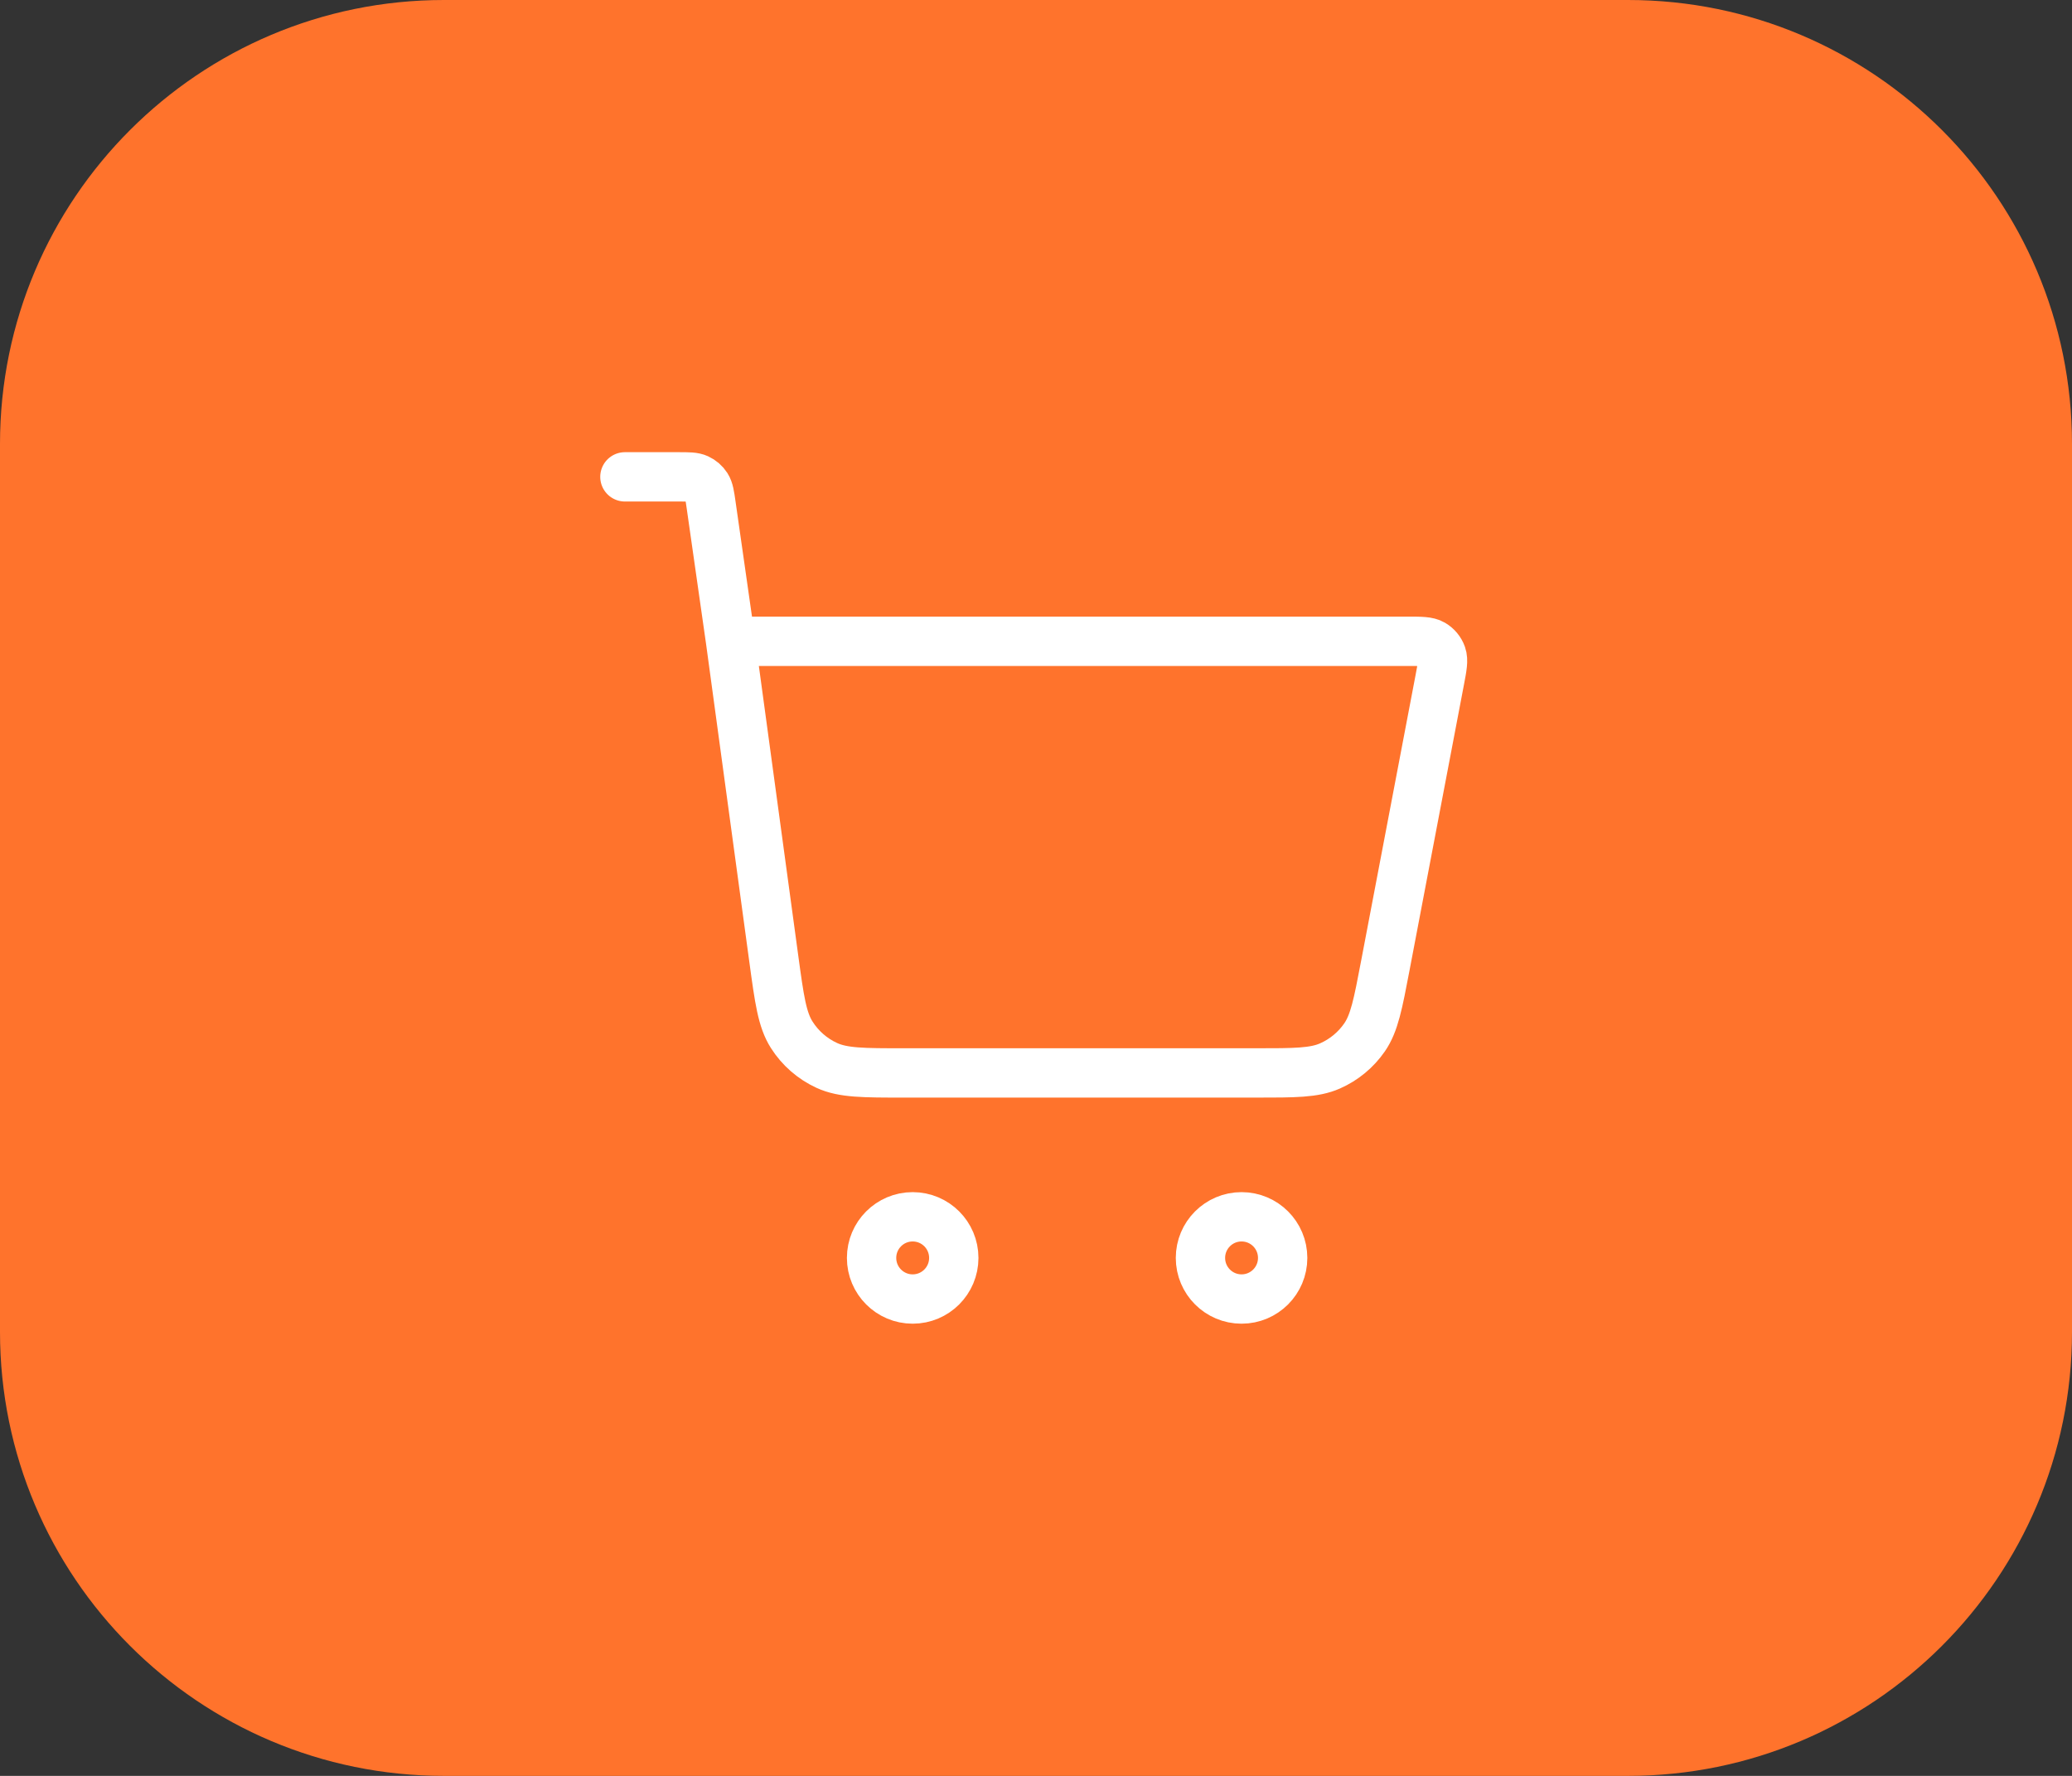
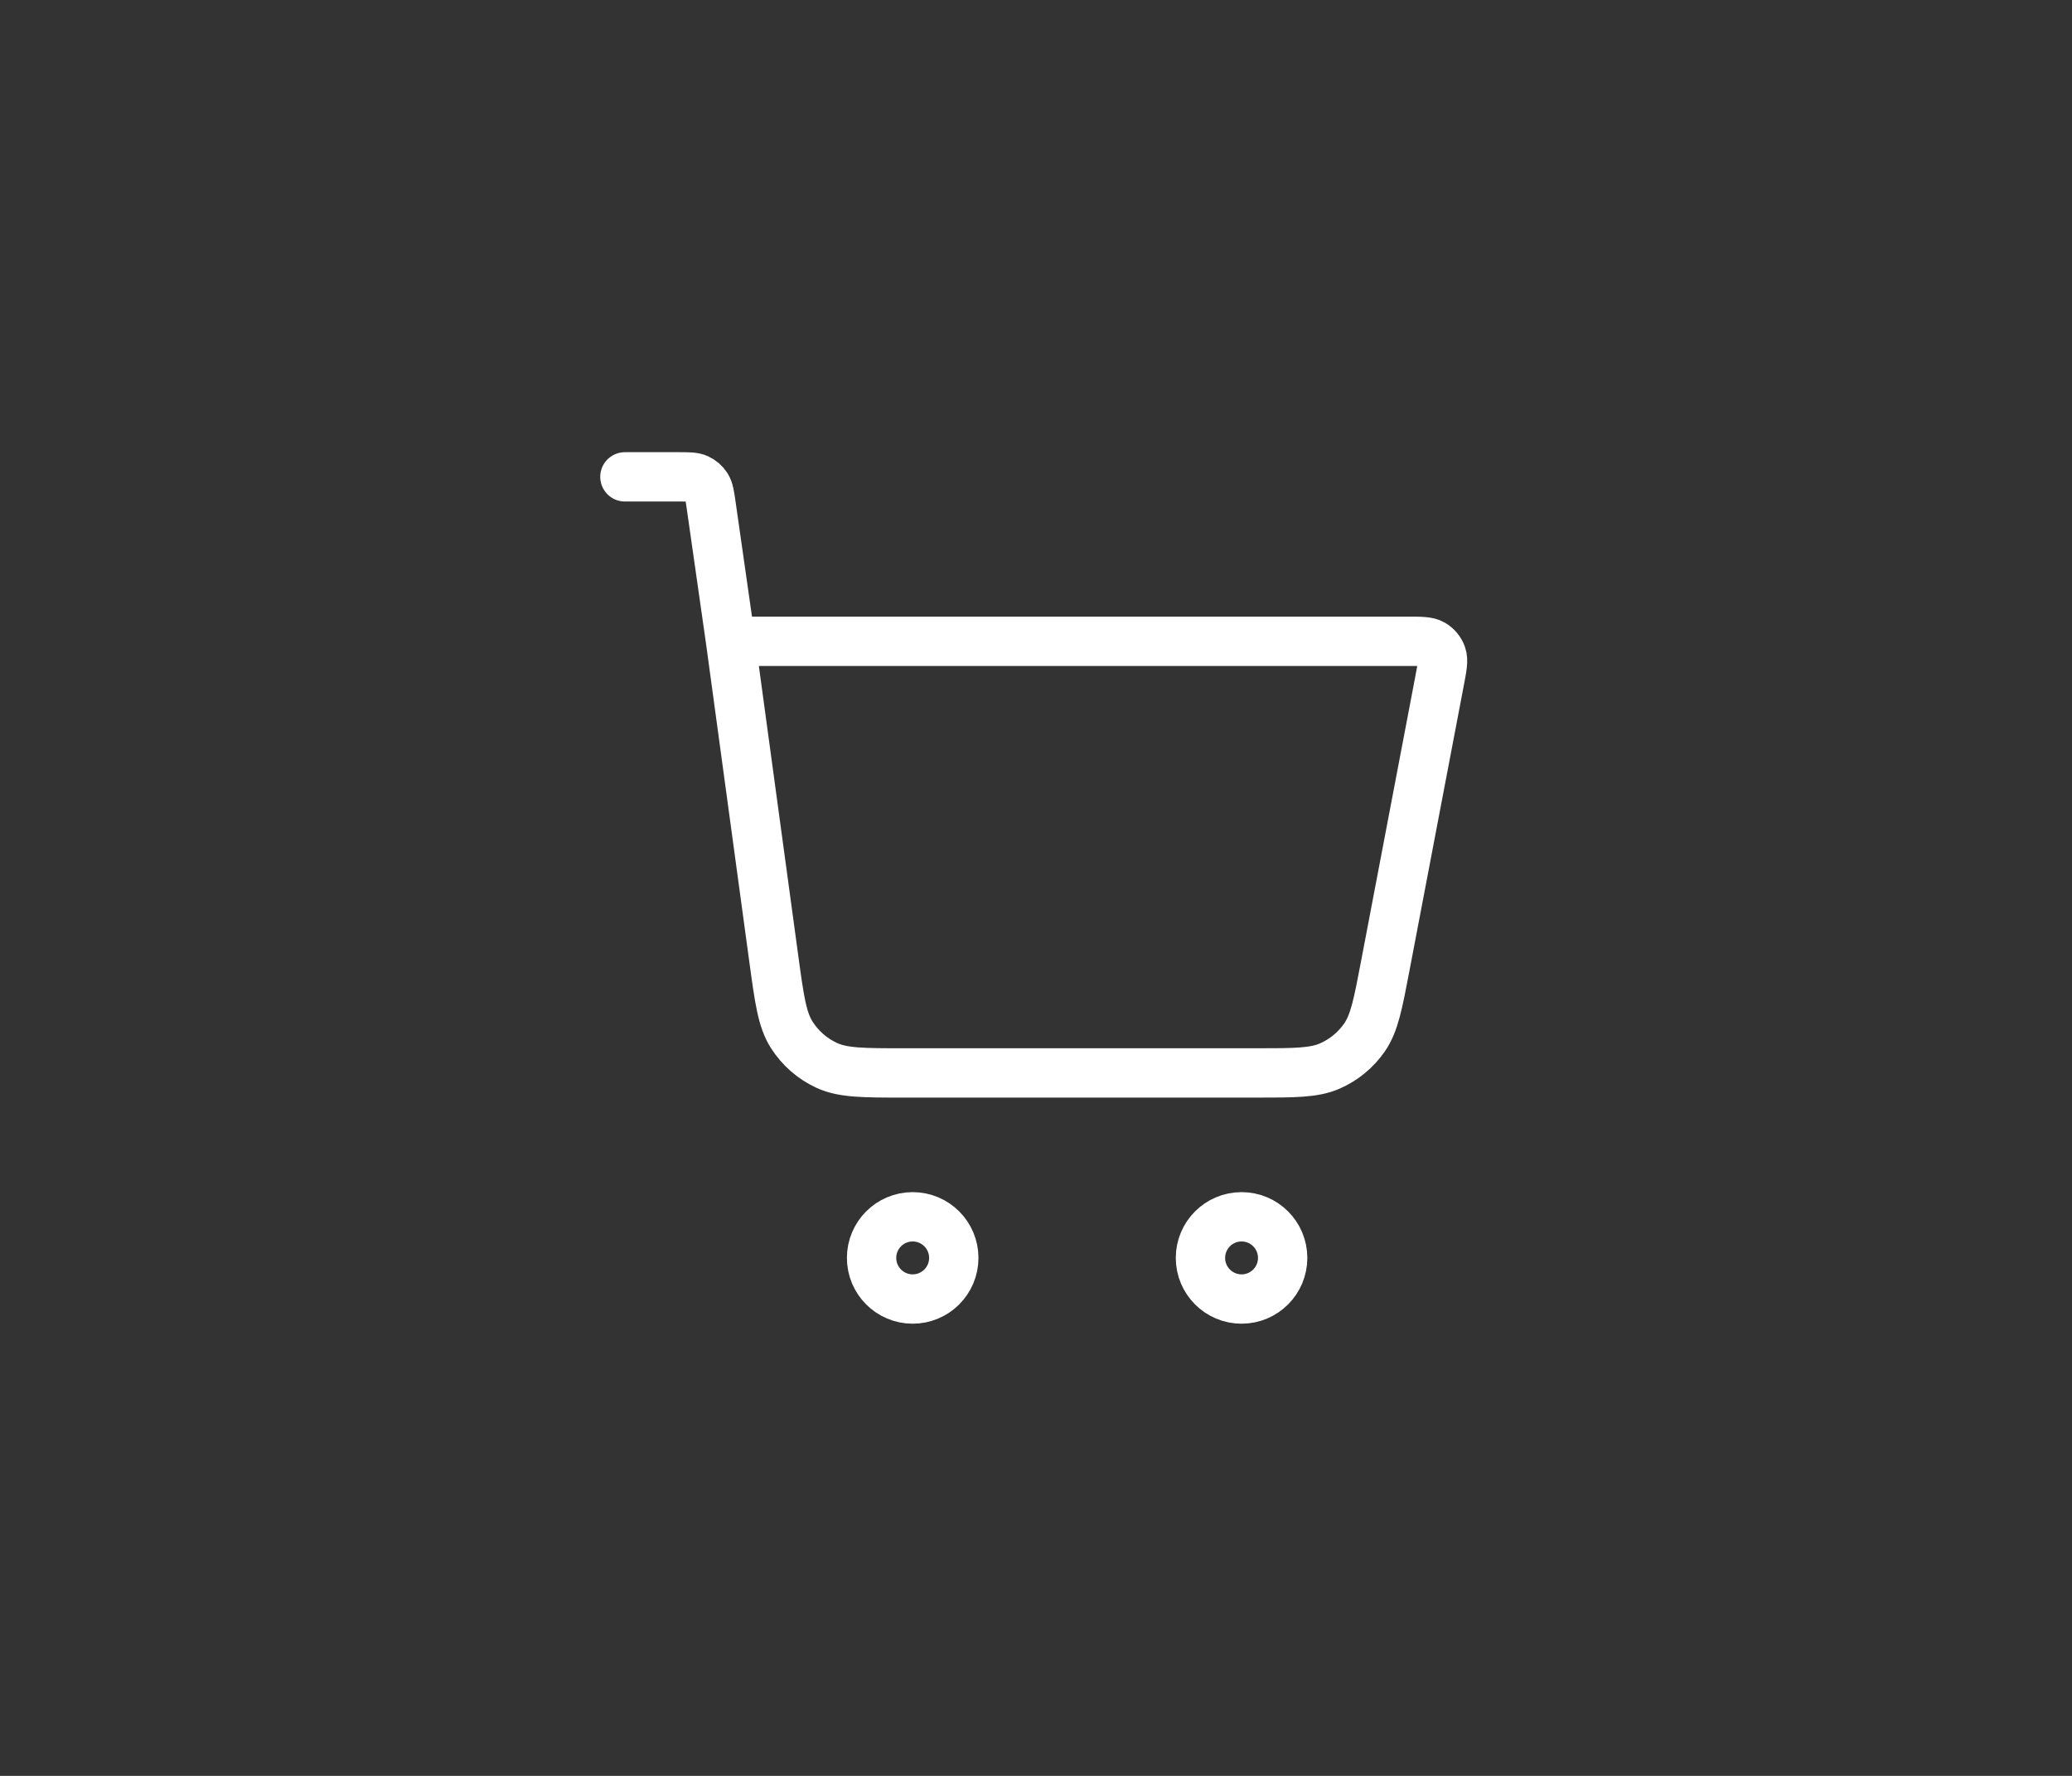
<svg xmlns="http://www.w3.org/2000/svg" width="84" height="72" viewBox="0 0 84 72" fill="none">
  <rect x="0" y="0" width="84" height="72" fill="#333333" stroke="none" />
-   <path d="M0 18C0 8.059 8.059 0 18 0H66C75.941 0 84 8.059 84 18V54C84 63.941 75.941 72 66 72H18C8.059 72 0 63.941 0 54V18Z" fill="#FF732C" />
  <path d="M25.334 19.333H27.51C27.921 19.333 28.125 19.333 28.291 19.409C28.436 19.475 28.559 19.582 28.645 19.716C28.743 19.869 28.772 20.072 28.83 20.478L29.619 26M29.619 26L31.372 38.886C31.595 40.521 31.706 41.338 32.097 41.954C32.441 42.496 32.935 42.927 33.519 43.196C34.182 43.5 35.007 43.5 36.657 43.5H50.92C52.491 43.5 53.276 43.5 53.918 43.217C54.484 42.968 54.97 42.566 55.321 42.057C55.718 41.479 55.865 40.708 56.159 39.164L58.365 27.583C58.469 27.04 58.52 26.768 58.446 26.556C58.38 26.369 58.25 26.213 58.079 26.113C57.885 26 57.608 26 57.056 26H29.619ZM38.667 51C38.667 51.92 37.921 52.667 37 52.667C36.08 52.667 35.334 51.92 35.334 51C35.334 50.079 36.08 49.333 37 49.333C37.921 49.333 38.667 50.079 38.667 51ZM52 51C52 51.92 51.254 52.667 50.334 52.667C49.413 52.667 48.667 51.92 48.667 51C48.667 50.079 49.413 49.333 50.334 49.333C51.254 49.333 52 50.079 52 51Z" stroke="white" stroke-width="2" stroke-linecap="round" stroke-linejoin="round" />
</svg>